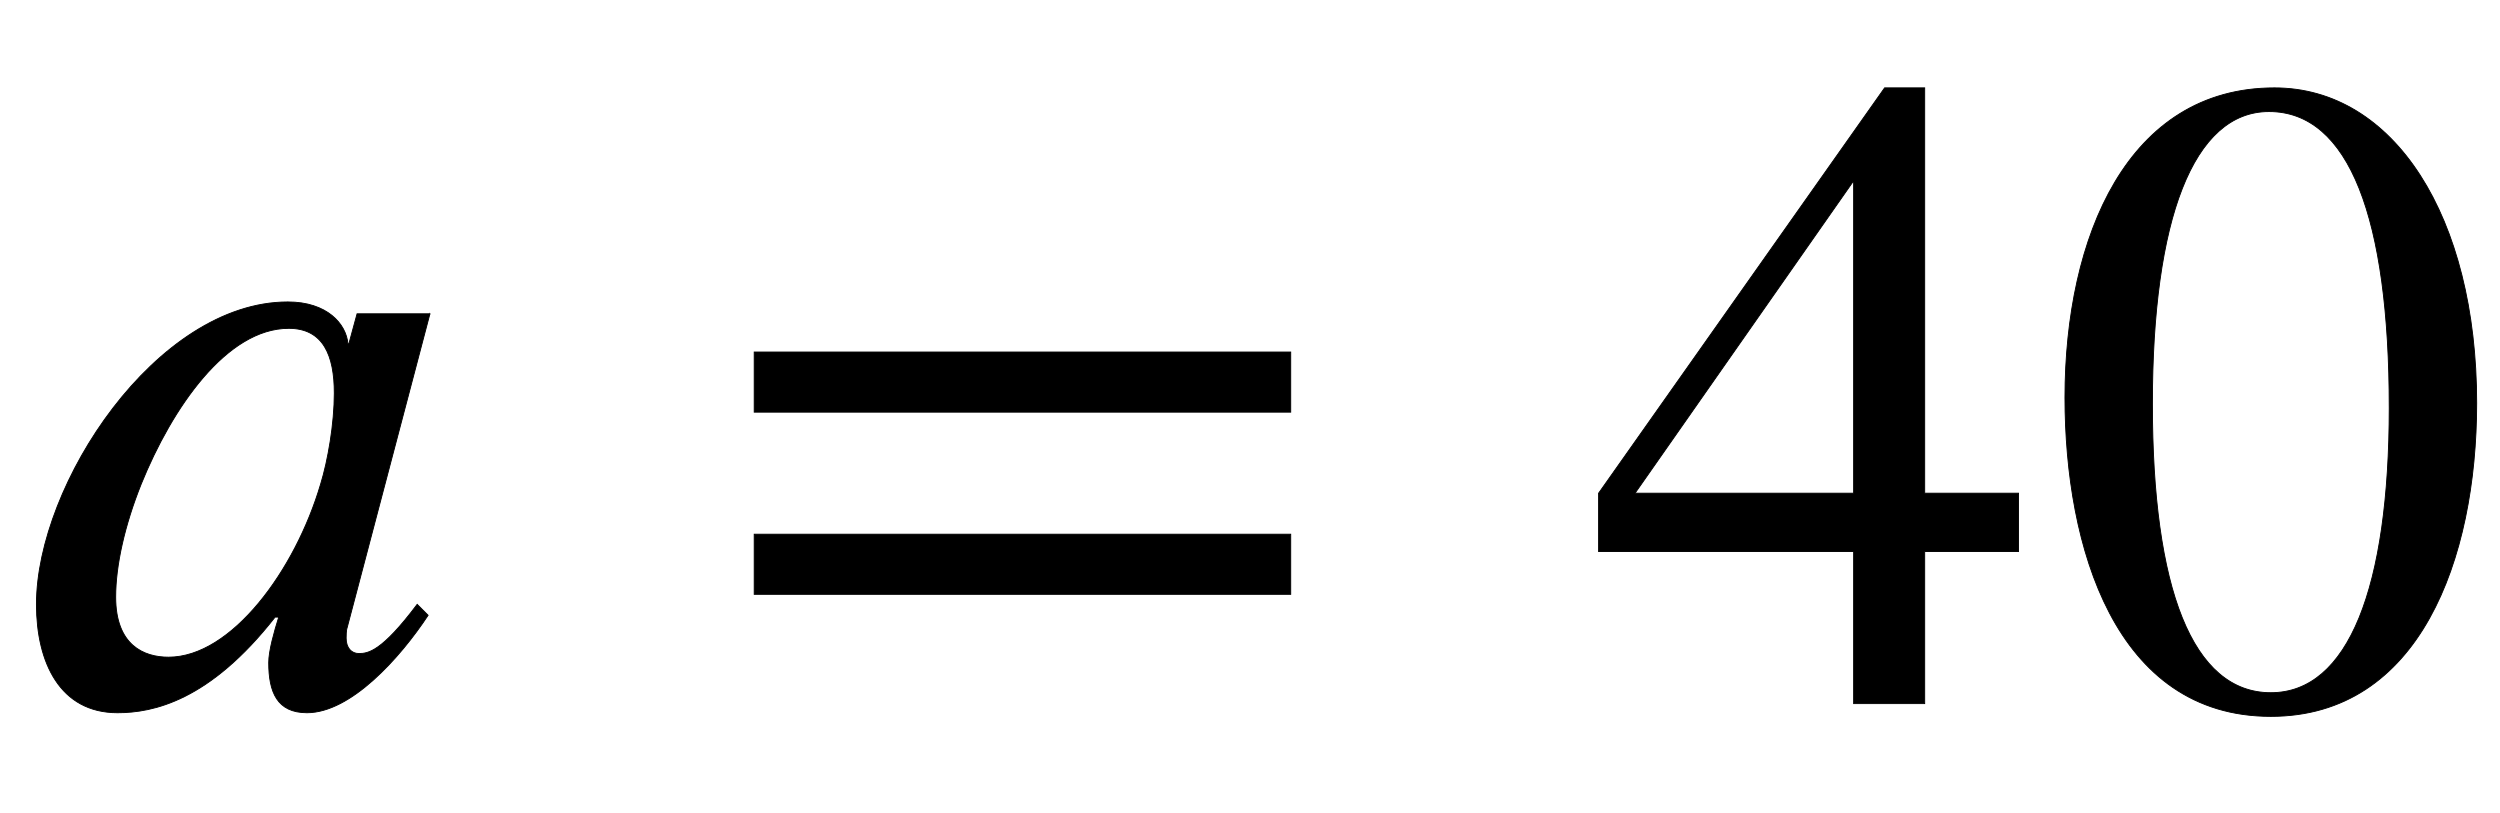
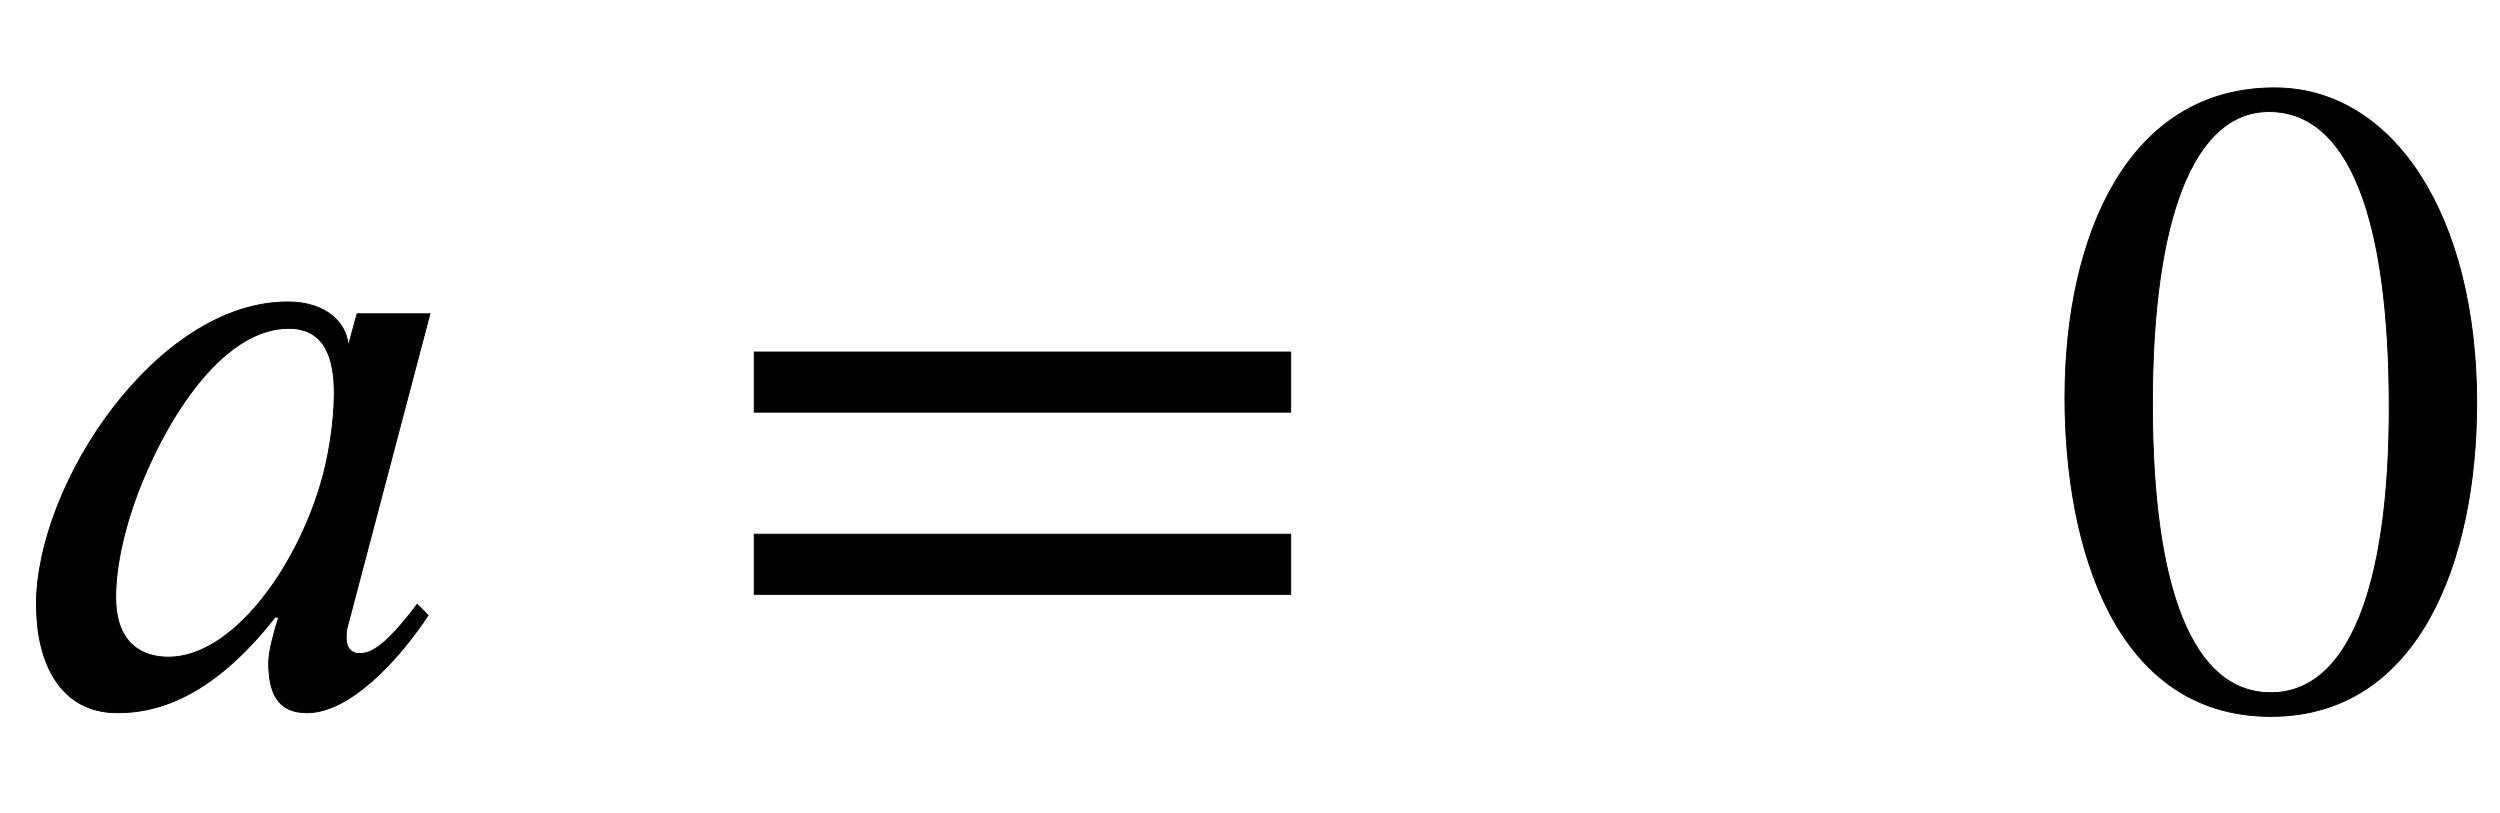
<svg xmlns="http://www.w3.org/2000/svg" xmlns:xlink="http://www.w3.org/1999/xlink" data-style="vertical-align:-.28ex" width="6.374ex" height="2.074ex" aria-labelledby="MathJax-SVG-1-Title" viewBox="0 -772.4 2744.6 892.9">
  <defs aria-hidden="true">
    <path id="a" stroke-width="1" d="M472 428L381 83s-1-2-1-11c0-11 6-17 14-17 10 0 25 2 64 54l12-12C439 50 385-10 337-10c-33 0-42 23-42 55 0 13 6 34 11 50h-4C230 3 168-10 129-10c-63 0-89 55-89 119 0 132 132 332 276 332 43 0 64-24 66-46h1l9 33h80zm-105-87c0 41-12 71-50 71-68 0-128-87-162-171-18-45-28-89-28-124 0-53 31-66 58-66 69 0 139 95 167 190 8 26 15 66 15 100z" />
    <path id="b" stroke-width="1" d="M637 320H48v66h589v-66zm0-200H48v66h589v-66z" />
-     <path id="c" stroke-width="1" d="M473 167H370V0h-78v167H12v64l314 445h44V231h103v-64zm-181 64v343L52 231h240z" />
    <path id="d" stroke-width="1" d="M476 330c0-172-63-344-226-344C79-14 24 172 24 336c0 177 69 340 230 340 131 0 222-141 222-346zm-96-5c0 208-44 325-132 325-83 0-128-118-128-321S164 12 250 12c85 0 130 115 130 313z" />
  </defs>
  <g fill="currentColor" stroke="currentColor" stroke-width="0" aria-hidden="true" transform="scale(1 -1)">
    <use xlink:href="#a" />
    <use x="780" xlink:href="#b" />
    <g transform="translate(1743)">
      <use xlink:href="#c" />
      <use x="500" xlink:href="#d" />
    </g>
  </g>
</svg>